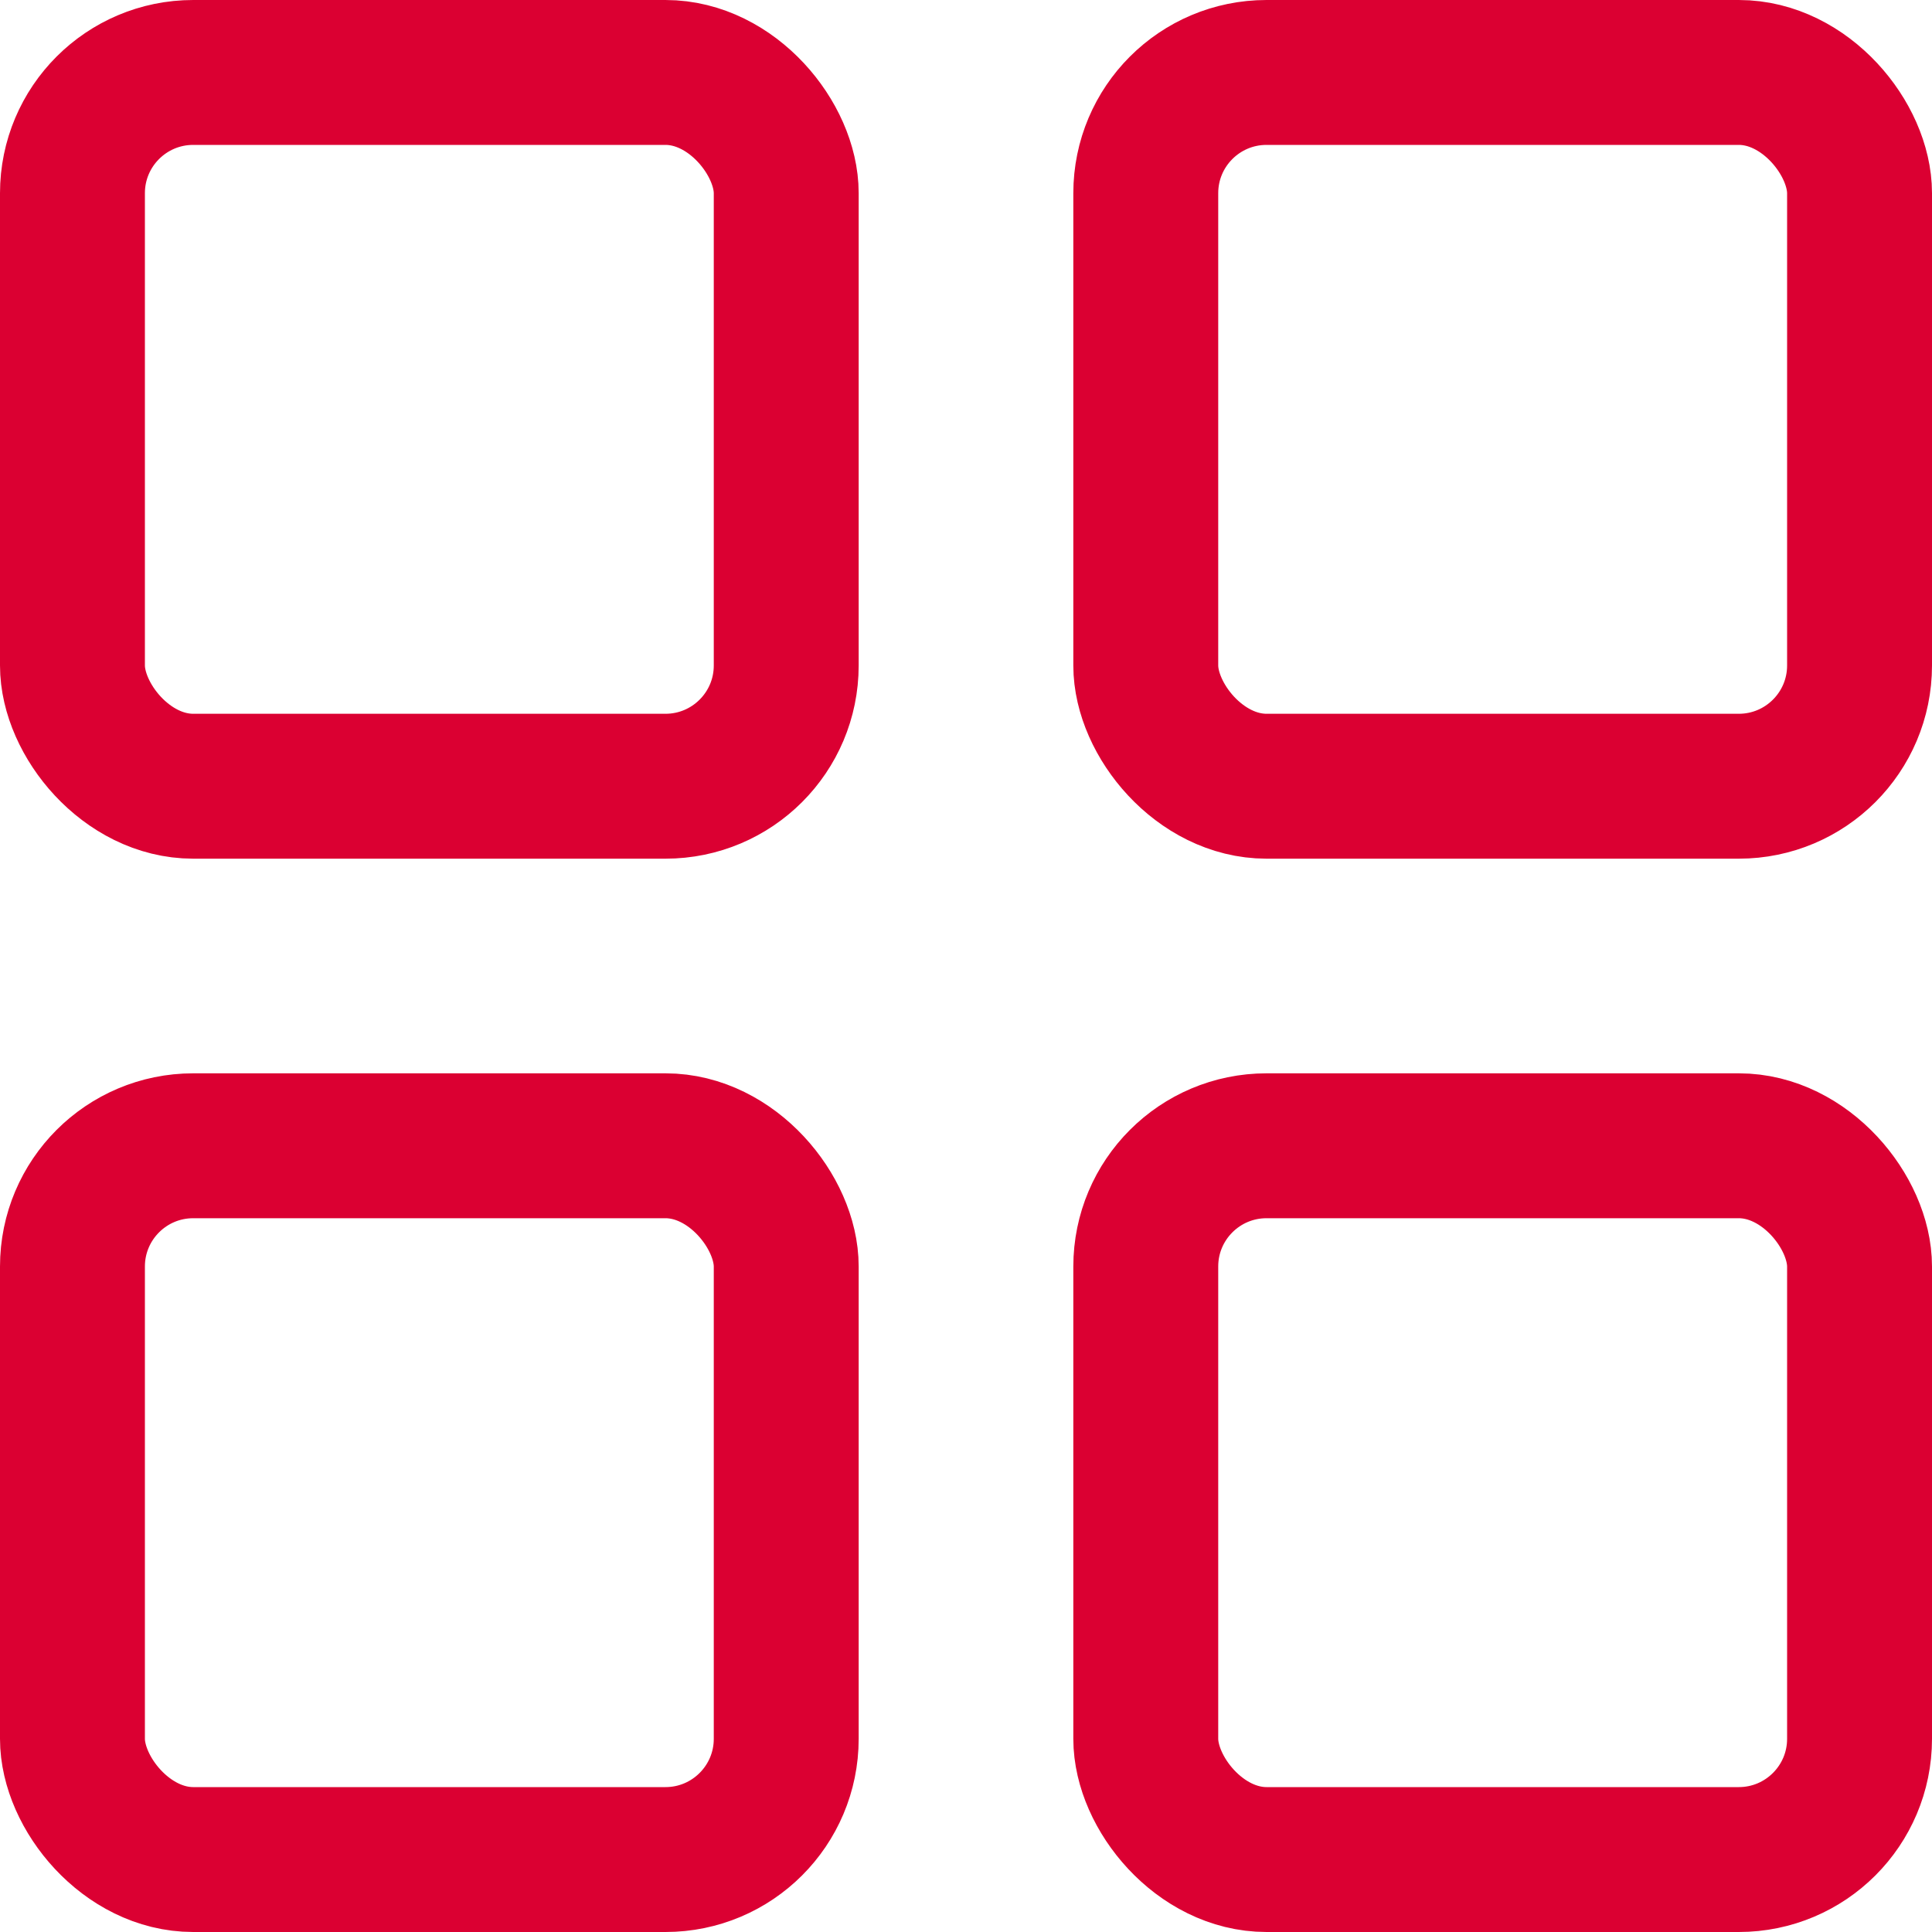
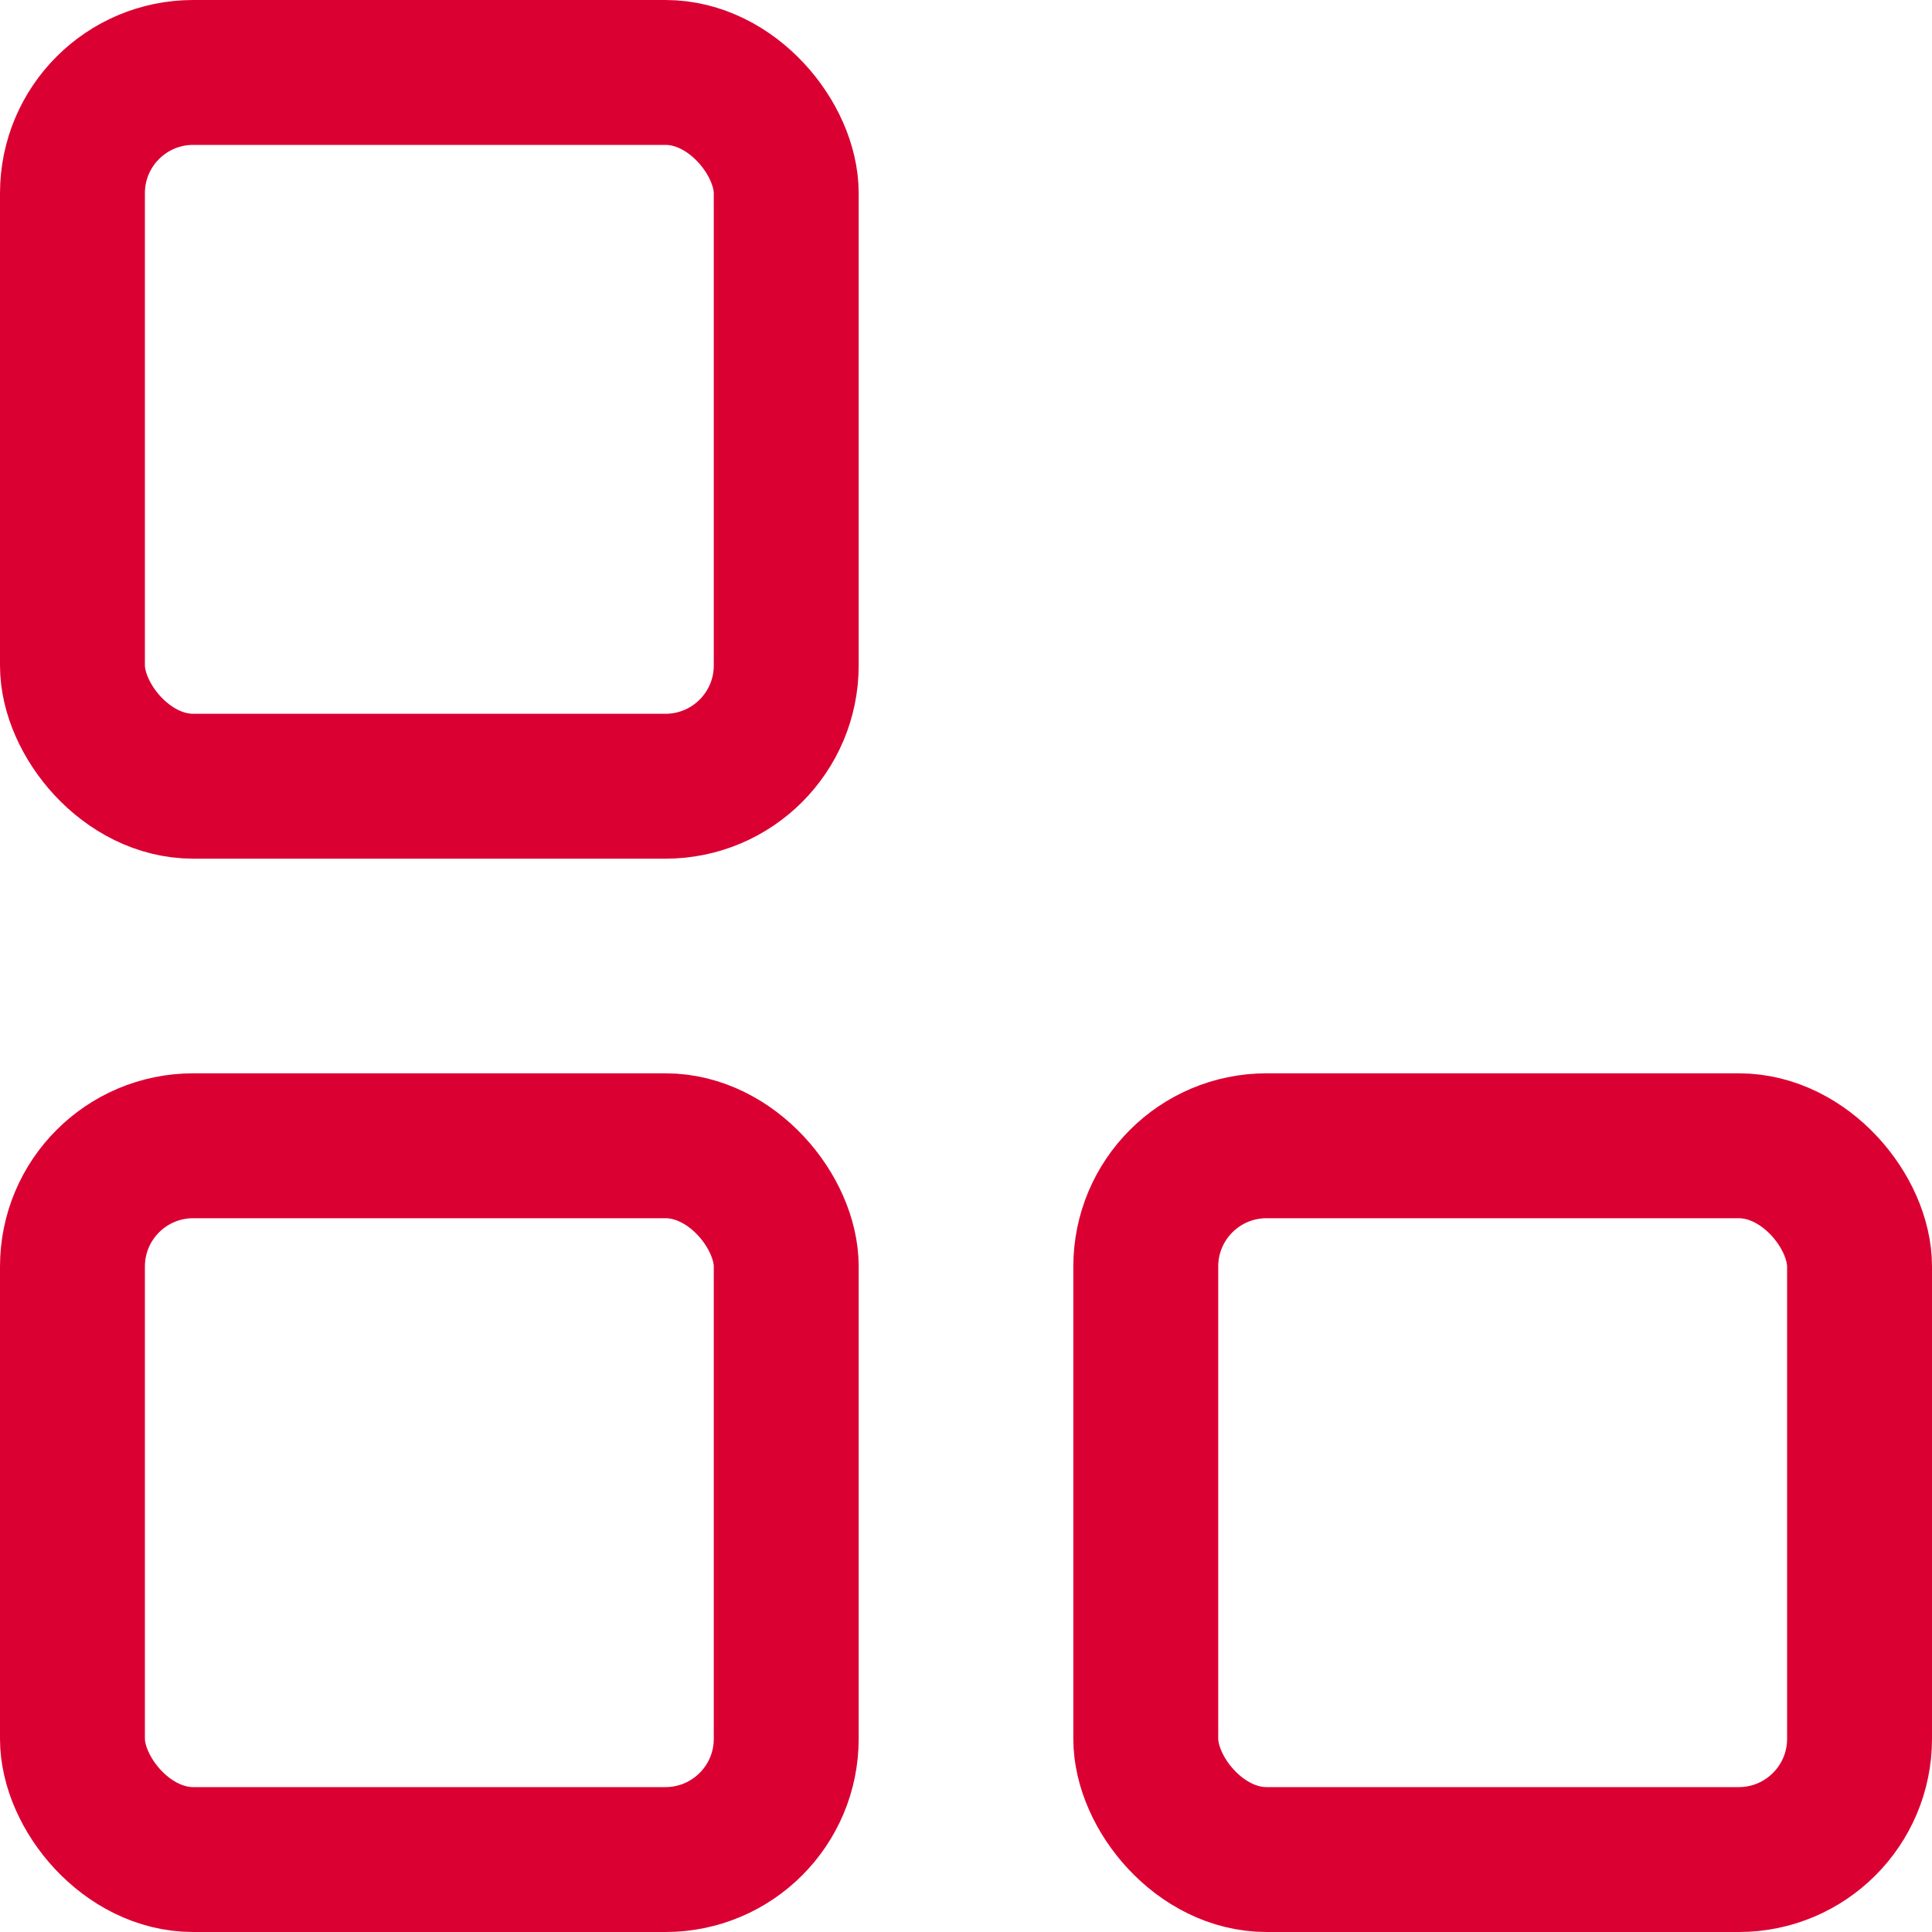
<svg xmlns="http://www.w3.org/2000/svg" width="20" height="20" viewBox="0 0 20 20" fill="none">
  <rect x="0.75" y="0.75" width="7.389" height="7.389" rx="1.25" stroke="#DB0032" stroke-width="1.5" />
-   <rect x="11.861" y="0.75" width="7.389" height="7.389" rx="1.25" stroke="#DB0032" stroke-width="1.5" />
  <rect x="0.75" y="11.861" width="7.389" height="7.389" rx="1.25" stroke="#DB0032" stroke-width="1.5" />
  <rect x="11.861" y="11.861" width="7.389" height="7.389" rx="1.25" stroke="#DB0032" stroke-width="1.5" />
</svg>